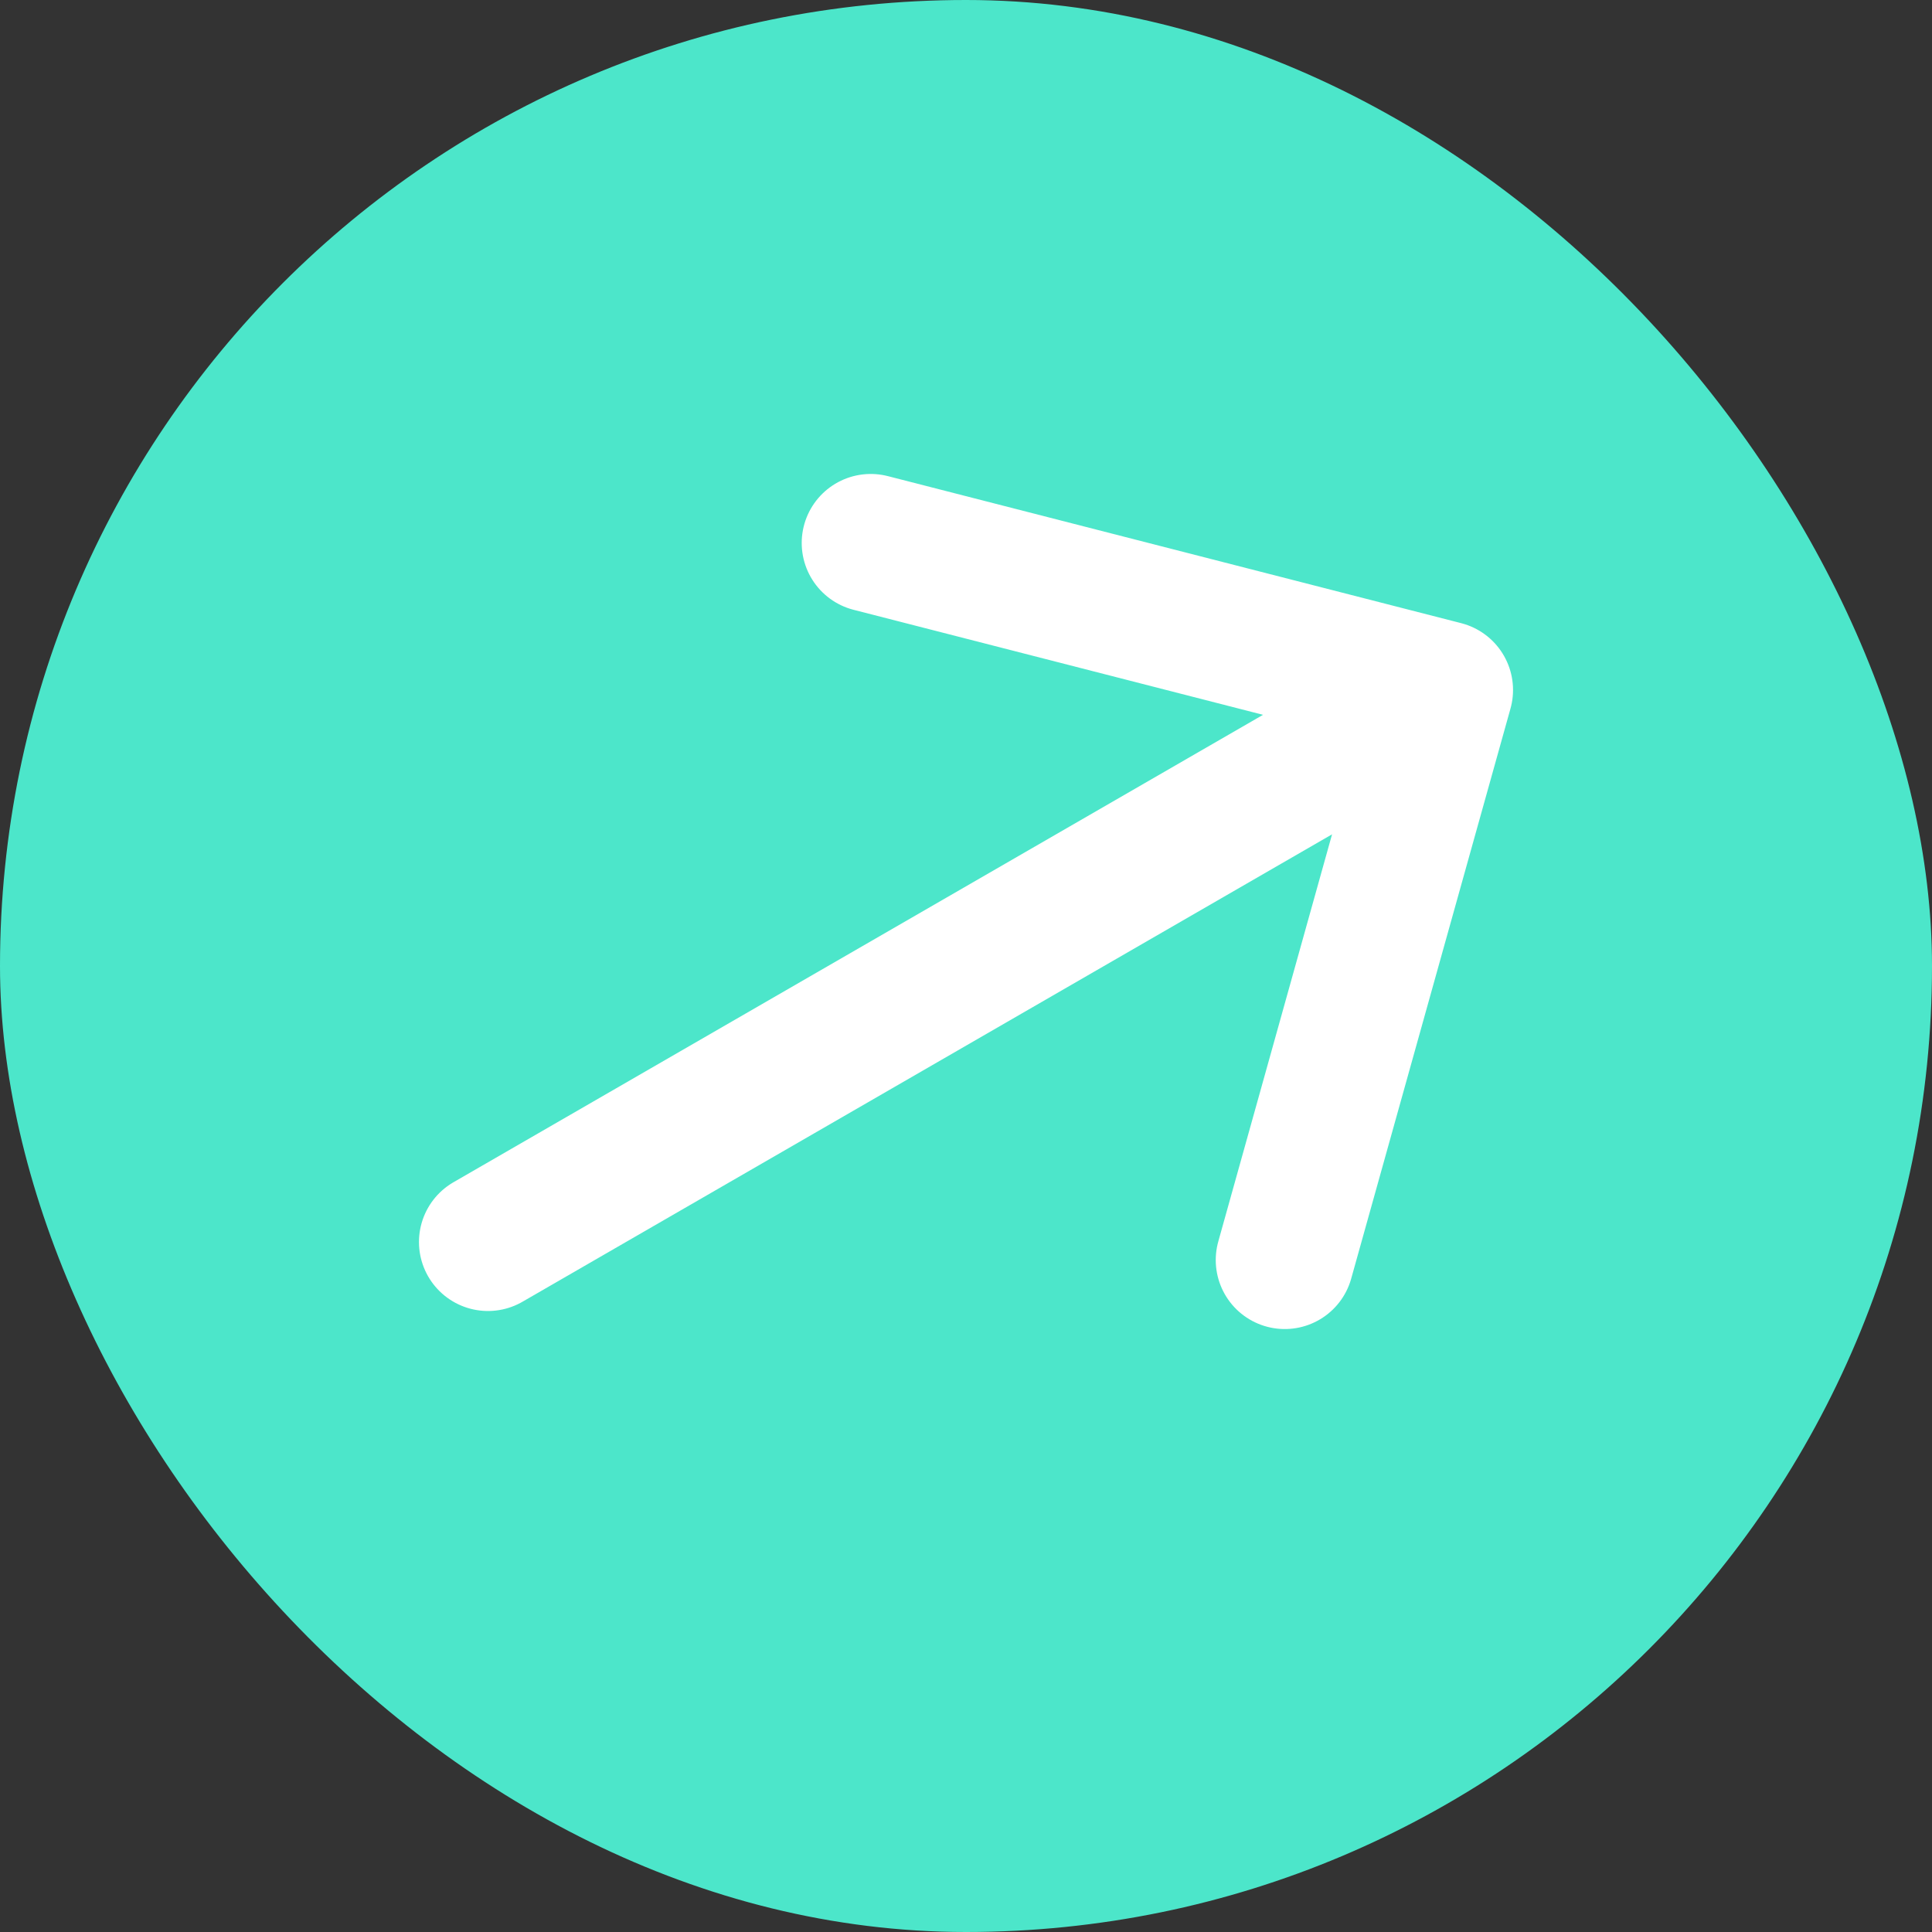
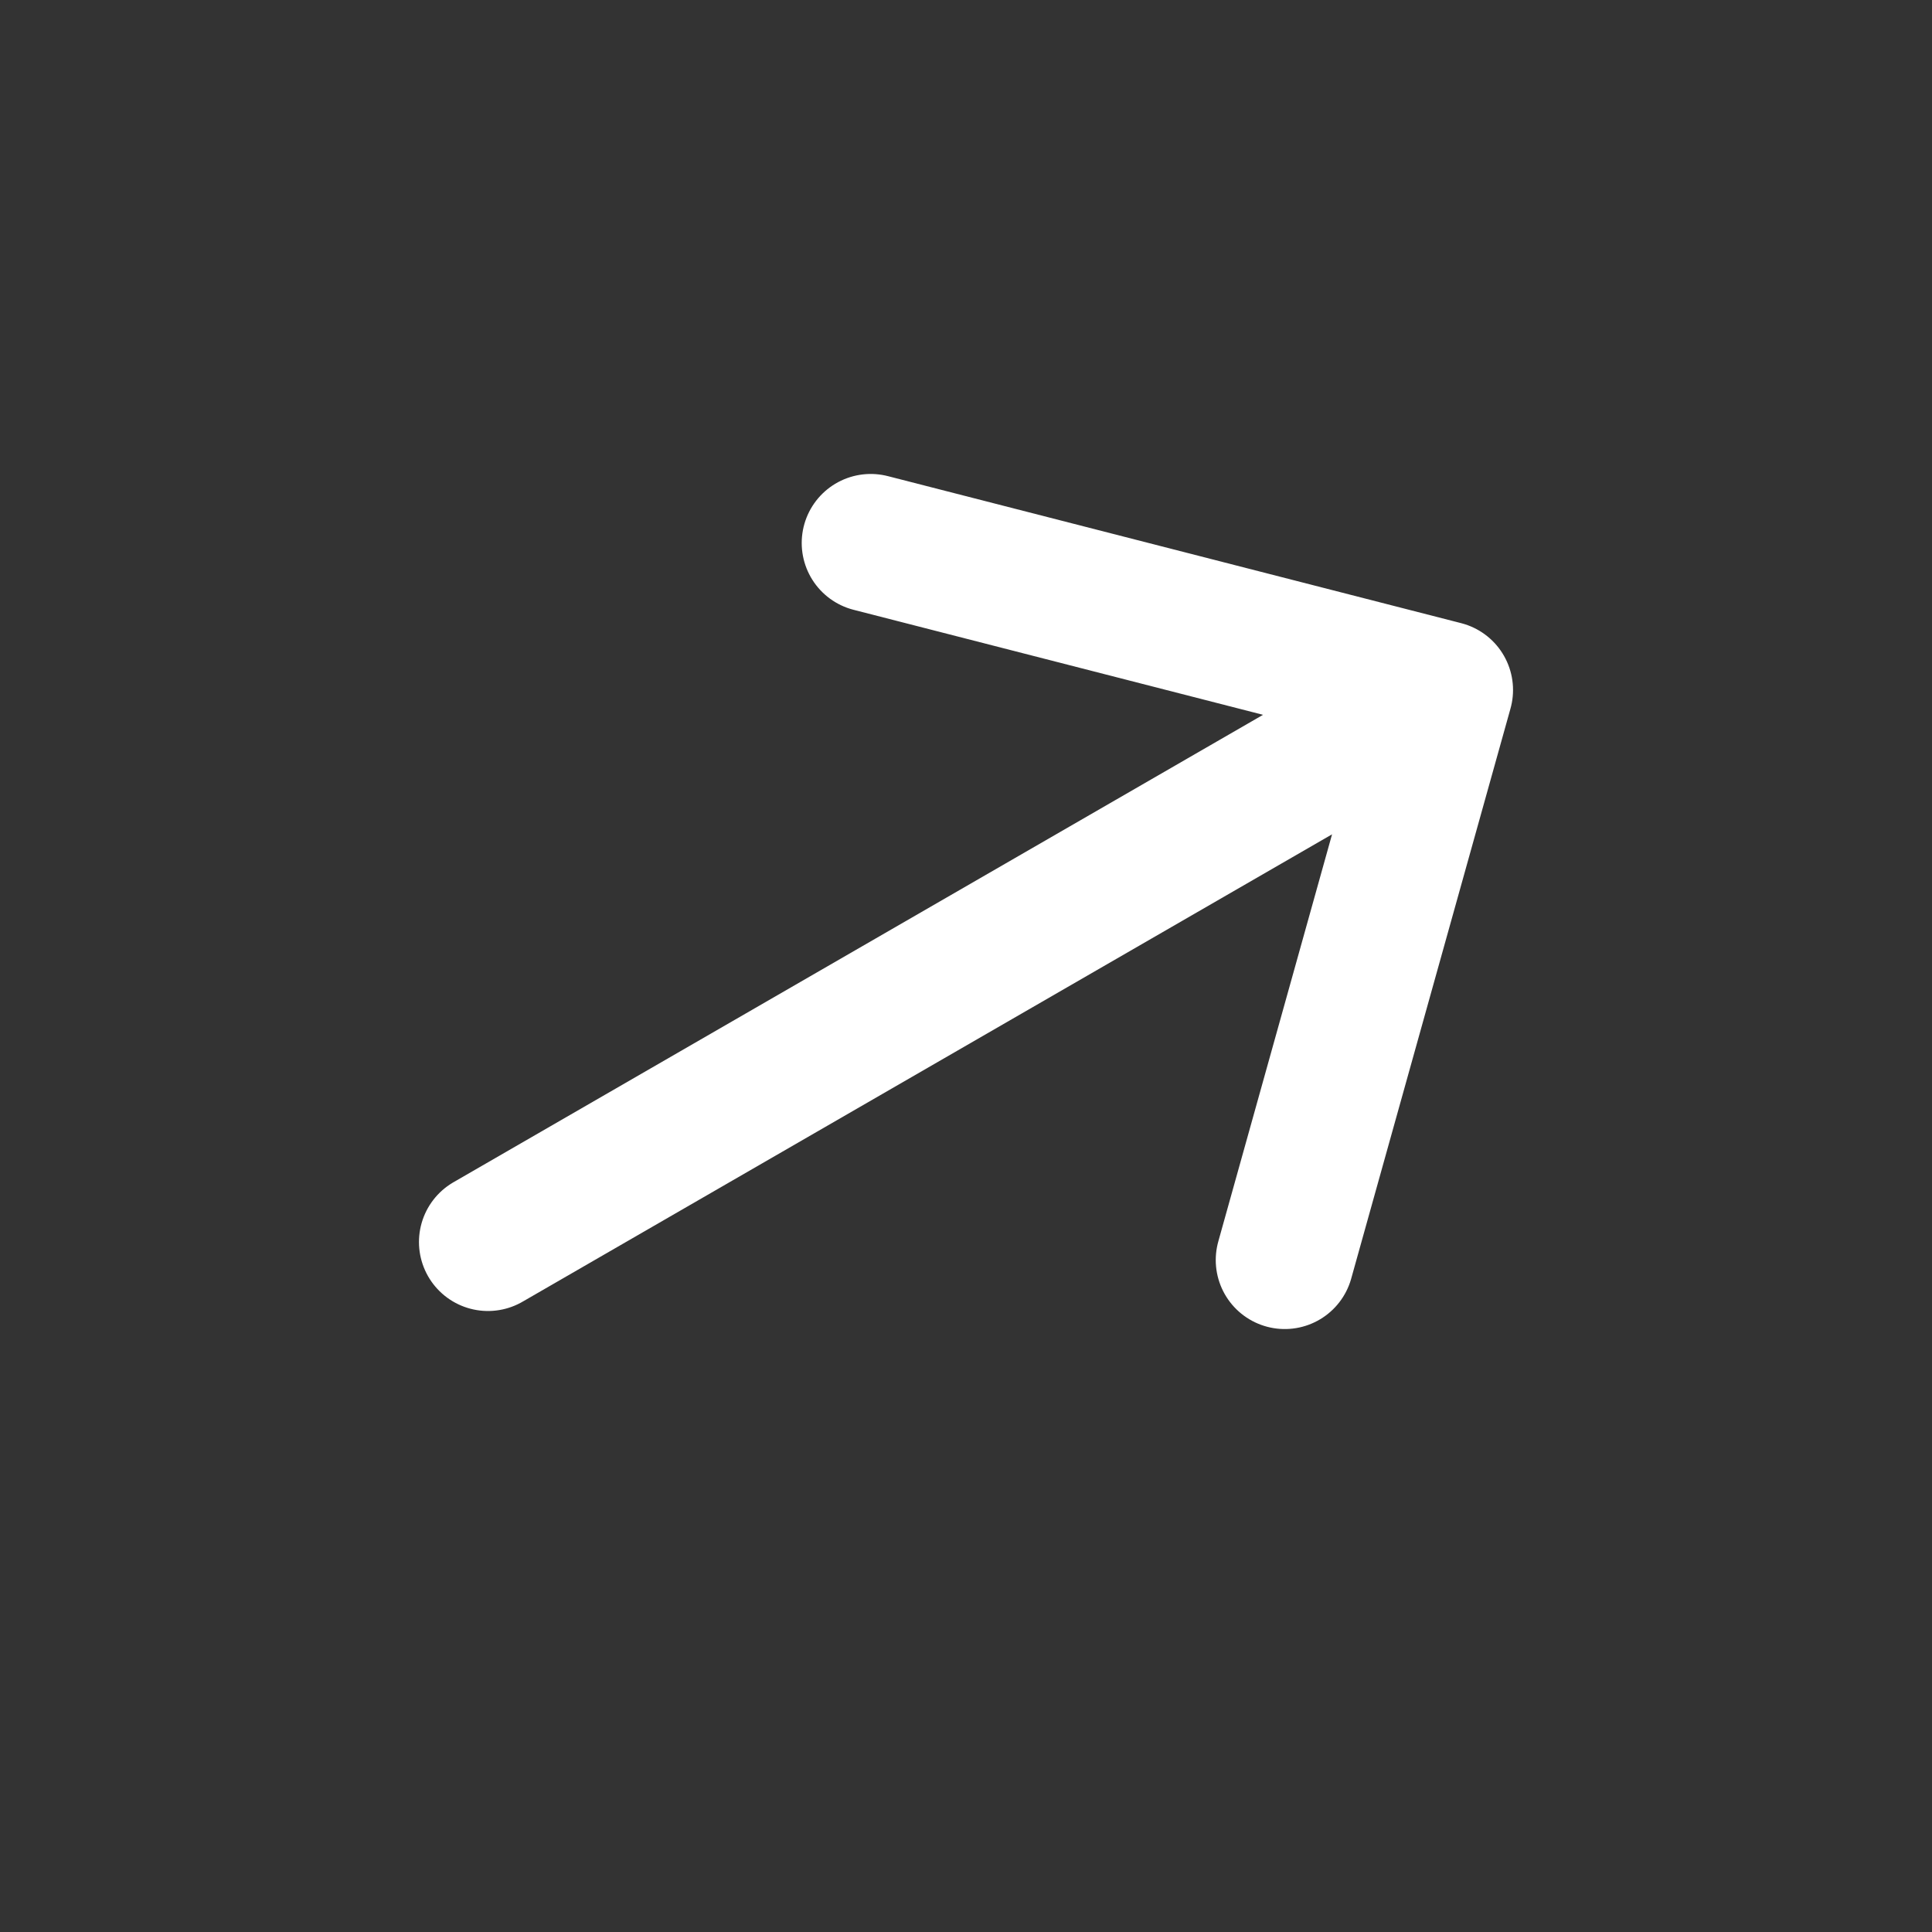
<svg xmlns="http://www.w3.org/2000/svg" width="56" height="56" viewBox="0 0 56 56" fill="none">
  <rect x="0" y="0" width="56" height="56" fill="#333333" stroke="none" />
-   <rect width="56" height="56" rx="28" fill="#4CE6CA" />
  <path d="M25.238 15.738L41.856 20M41.856 20L37.239 36.523M41.856 20L14.144 36" stroke="white" stroke-width="4" stroke-linecap="round" stroke-linejoin="round" />
</svg>